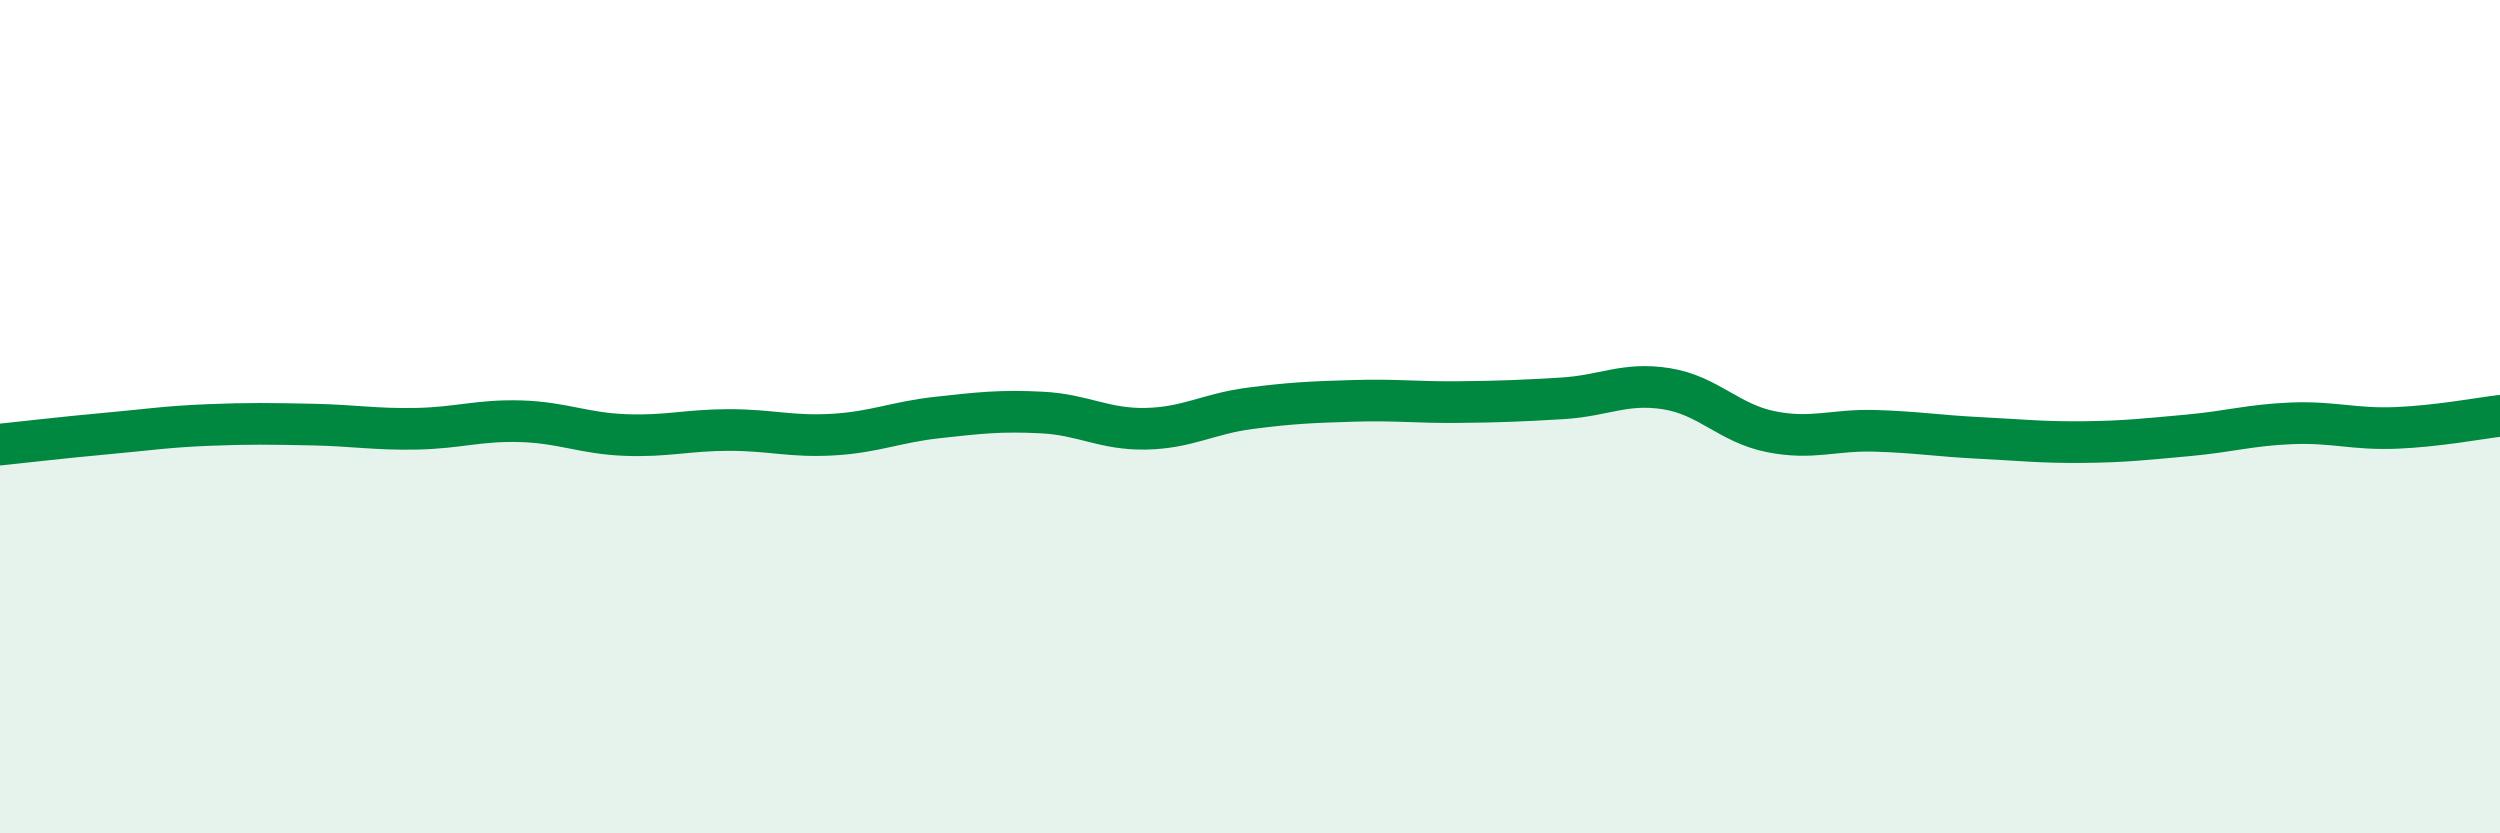
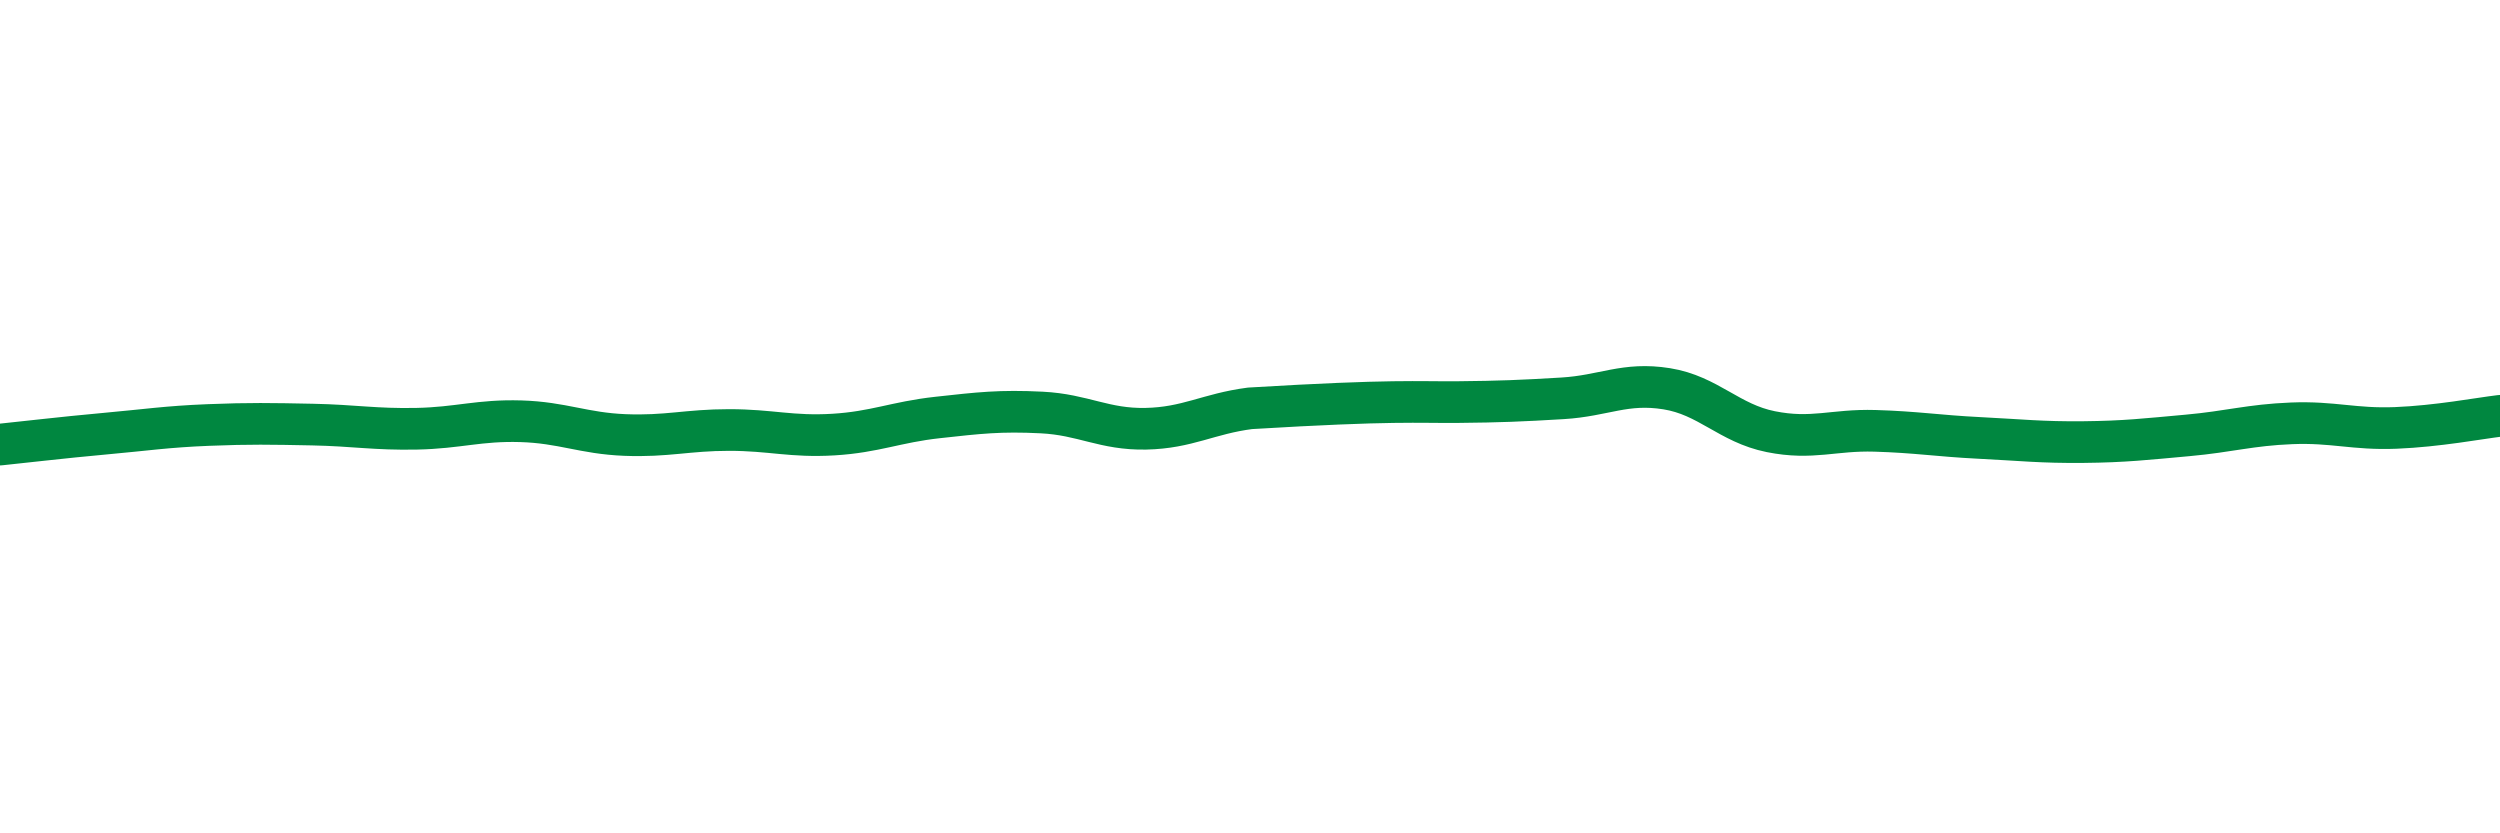
<svg xmlns="http://www.w3.org/2000/svg" width="60" height="20" viewBox="0 0 60 20">
-   <path d="M 0,10.67 C 0.5,10.62 1.5,10.5 2.5,10.41 C 3.5,10.32 4,10.24 5,10.2 C 6,10.16 6.5,10.17 7.5,10.19 C 8.5,10.21 9,10.31 10,10.29 C 11,10.27 11.5,10.08 12.5,10.11 C 13.5,10.14 14,10.4 15,10.44 C 16,10.48 16.5,10.32 17.5,10.32 C 18.5,10.32 19,10.49 20,10.43 C 21,10.37 21.5,10.13 22.5,10.02 C 23.5,9.91 24,9.85 25,9.9 C 26,9.95 26.5,10.31 27.5,10.29 C 28.5,10.27 29,9.93 30,9.8 C 31,9.67 31.5,9.65 32.5,9.62 C 33.5,9.59 34,9.66 35,9.65 C 36,9.64 36.5,9.62 37.5,9.56 C 38.5,9.5 39,9.17 40,9.33 C 41,9.49 41.5,10.16 42.5,10.36 C 43.5,10.56 44,10.31 45,10.34 C 46,10.37 46.5,10.46 47.5,10.51 C 48.5,10.56 49,10.62 50,10.61 C 51,10.6 51.5,10.54 52.5,10.45 C 53.5,10.36 54,10.2 55,10.16 C 56,10.12 56.5,10.31 57.5,10.27 C 58.5,10.23 59.5,10.04 60,9.98L60 20L0 20Z" fill="#008740" opacity="0.1" stroke-linecap="round" stroke-linejoin="round" />
-   <path d="M 0,10.67 C 0.5,10.62 1.5,10.5 2.5,10.41 C 3.5,10.32 4,10.24 5,10.2 C 6,10.16 6.5,10.17 7.5,10.19 C 8.5,10.21 9,10.31 10,10.29 C 11,10.27 11.5,10.08 12.5,10.11 C 13.5,10.14 14,10.4 15,10.44 C 16,10.48 16.5,10.32 17.5,10.32 C 18.5,10.32 19,10.49 20,10.43 C 21,10.37 21.5,10.13 22.5,10.02 C 23.5,9.91 24,9.85 25,9.9 C 26,9.95 26.5,10.31 27.5,10.29 C 28.5,10.27 29,9.93 30,9.8 C 31,9.67 31.5,9.65 32.5,9.62 C 33.5,9.59 34,9.66 35,9.65 C 36,9.64 36.5,9.62 37.5,9.56 C 38.5,9.5 39,9.17 40,9.33 C 41,9.49 41.5,10.16 42.5,10.36 C 43.5,10.56 44,10.31 45,10.34 C 46,10.37 46.5,10.46 47.5,10.51 C 48.5,10.56 49,10.62 50,10.61 C 51,10.6 51.5,10.54 52.5,10.45 C 53.5,10.36 54,10.2 55,10.16 C 56,10.12 56.5,10.31 57.5,10.27 C 58.5,10.23 59.5,10.04 60,9.98" stroke="#008740" stroke-width="1" fill="none" stroke-linecap="round" stroke-linejoin="round" />
+   <path d="M 0,10.67 C 0.5,10.62 1.5,10.5 2.5,10.41 C 3.5,10.32 4,10.24 5,10.2 C 6,10.16 6.5,10.17 7.5,10.19 C 8.5,10.21 9,10.31 10,10.29 C 11,10.27 11.5,10.08 12.5,10.11 C 13.5,10.14 14,10.4 15,10.44 C 16,10.48 16.5,10.32 17.5,10.32 C 18.5,10.32 19,10.49 20,10.43 C 21,10.37 21.5,10.13 22.5,10.02 C 23.5,9.91 24,9.85 25,9.9 C 26,9.95 26.5,10.31 27.5,10.29 C 28.5,10.27 29,9.93 30,9.8 C 33.5,9.59 34,9.66 35,9.65 C 36,9.64 36.5,9.62 37.5,9.56 C 38.5,9.5 39,9.17 40,9.33 C 41,9.49 41.5,10.16 42.5,10.36 C 43.5,10.56 44,10.31 45,10.34 C 46,10.37 46.5,10.46 47.5,10.51 C 48.5,10.56 49,10.62 50,10.61 C 51,10.6 51.5,10.54 52.5,10.45 C 53.5,10.36 54,10.2 55,10.16 C 56,10.12 56.5,10.31 57.5,10.27 C 58.5,10.23 59.5,10.04 60,9.98" stroke="#008740" stroke-width="1" fill="none" stroke-linecap="round" stroke-linejoin="round" />
</svg>